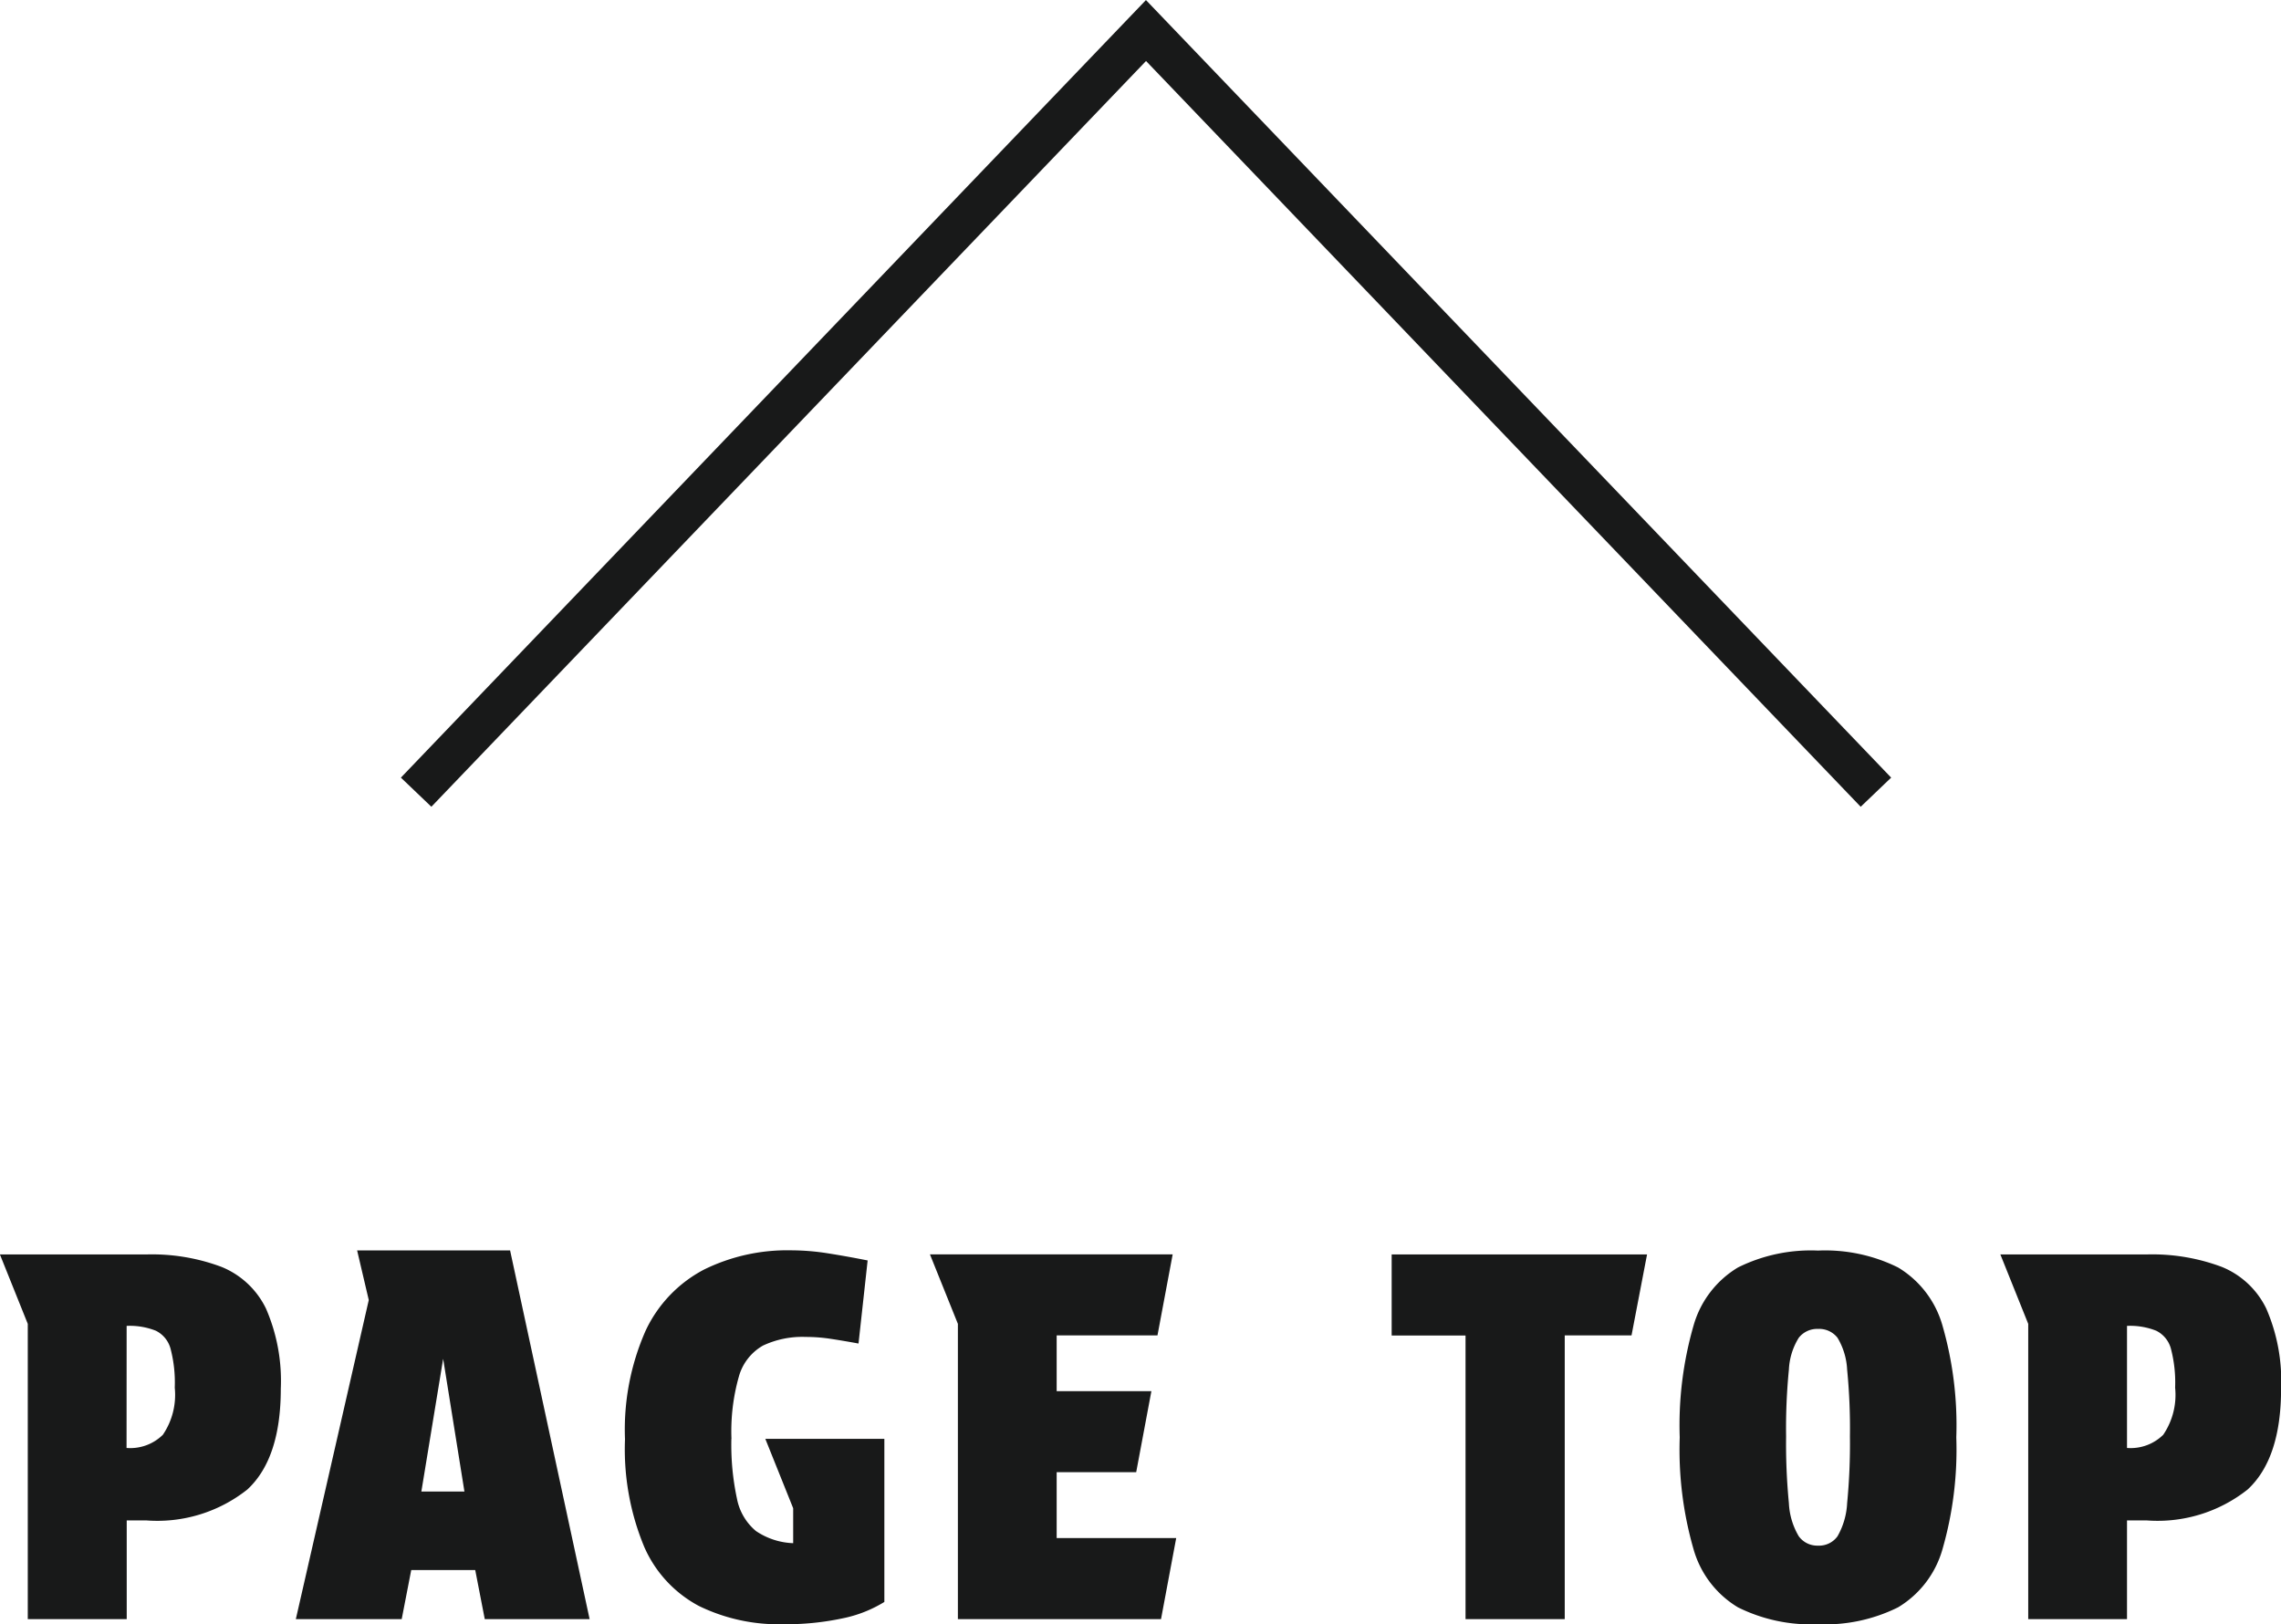
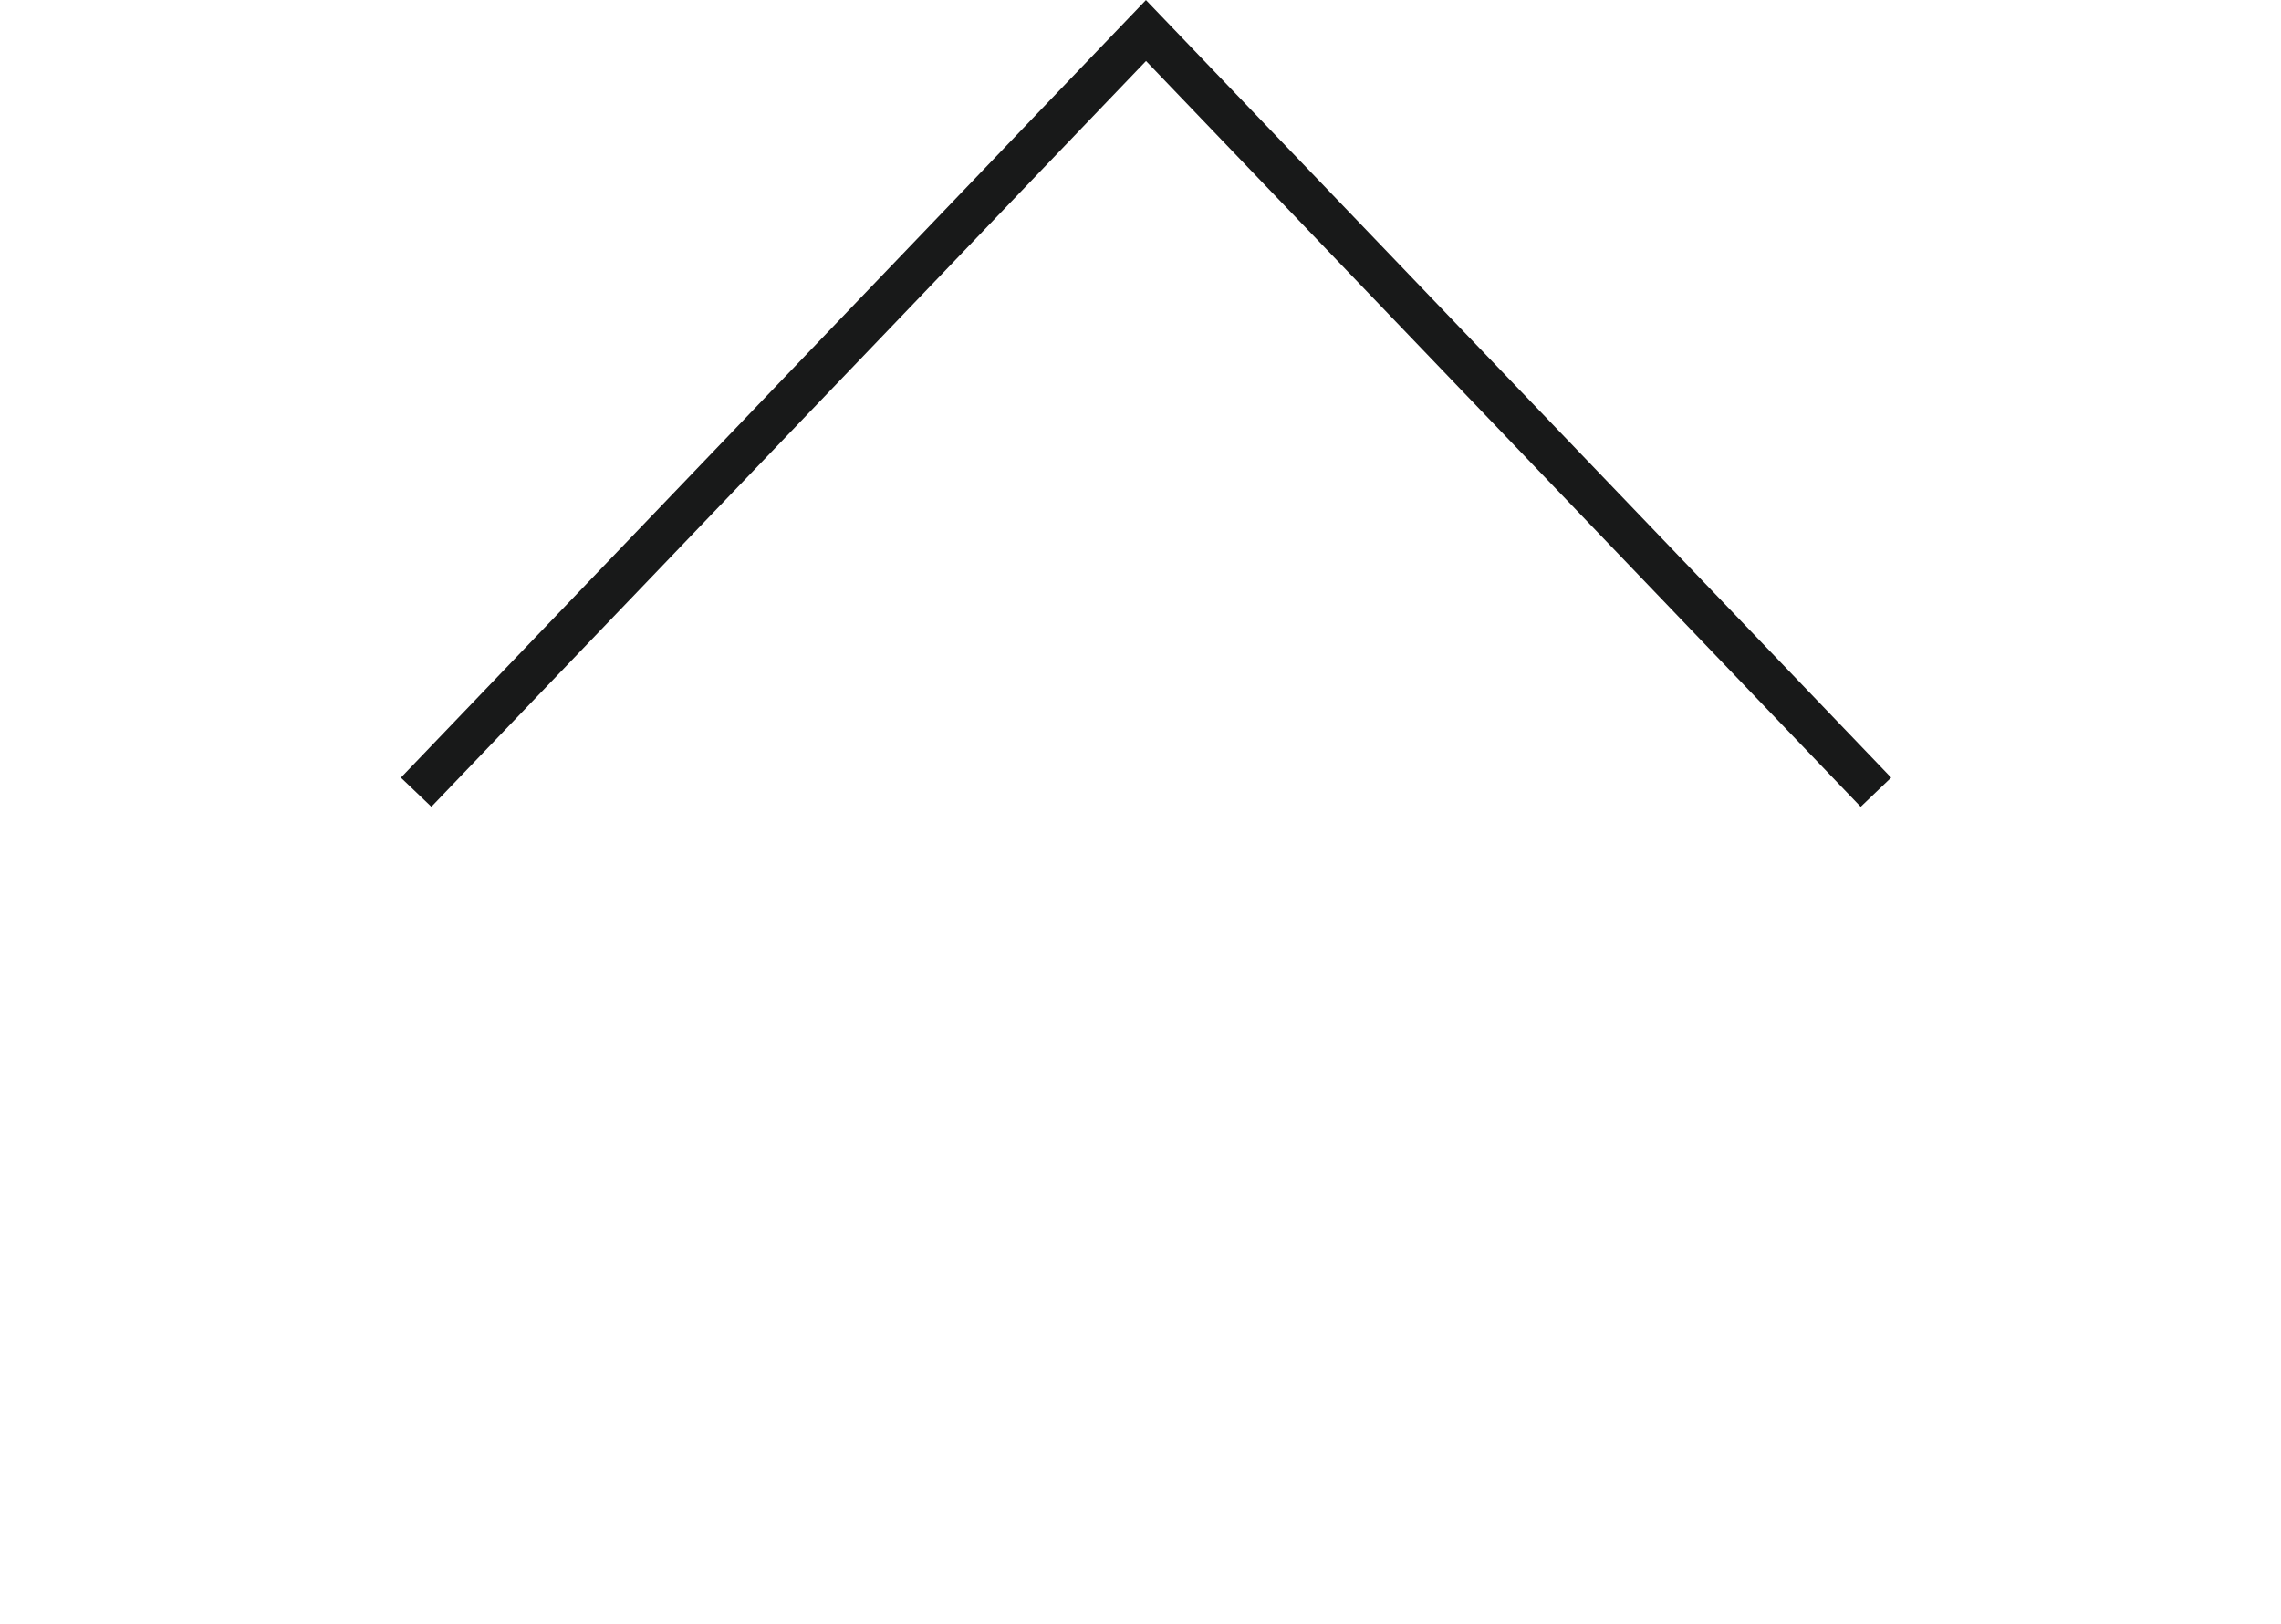
<svg xmlns="http://www.w3.org/2000/svg" width="108.072" height="76.958" viewBox="0 0 108.072 76.958">
  <g transform="translate(-648.784 -117.257)">
    <path d="M35.4,69.886l-36.842-35.3L35.4-.722,36.781.722,1.445,34.582l35.335,33.86Z" transform="translate(737.664 118.702) rotate(90)" fill="#181919" />
-     <path d="M-52.9,0V-13.992l-1.32-3.288H-47.3a9.385,9.385,0,0,1,3.576.588,4.019,4.019,0,0,1,2.112,1.98,8.579,8.579,0,0,1,.7,3.792q0,3.312-1.584,4.776A6.865,6.865,0,0,1-47.3-4.68h-.912V0Zm4.68-8.112A2.2,2.2,0,0,0-46.5-8.736a3.362,3.362,0,0,0,.564-2.232,6.317,6.317,0,0,0-.2-1.848,1.333,1.333,0,0,0-.7-.852,3.362,3.362,0,0,0-1.38-.228Zm13.488,5.784L-35.184,0H-40.2l3.456-15.12-.552-2.352h7.248L-26.28,0h-4.968L-31.7-2.328Zm.48-3.72h2.04l-1.008-6.288Zm14.688-2.5A12.13,12.13,0,0,0-19.3-5.712a2.647,2.647,0,0,0,.9,1.536,3.362,3.362,0,0,0,1.764.576V-5.256l-1.32-3.288h5.64V-.816a6.054,6.054,0,0,1-1.992.78A12.84,12.84,0,0,1-17.112.24,8.608,8.608,0,0,1-21.1-.624a5.792,5.792,0,0,1-2.592-2.8,12.05,12.05,0,0,1-.912-5.1,11.581,11.581,0,0,1,.984-5.16,6.267,6.267,0,0,1,2.76-2.88,8.917,8.917,0,0,1,4.128-.912,11.238,11.238,0,0,1,1.752.144q.912.144,1.872.336l-.432,3.936q-.792-.144-1.356-.228a7.728,7.728,0,0,0-1.14-.084,4.372,4.372,0,0,0-2.028.408,2.438,2.438,0,0,0-1.14,1.452A9.5,9.5,0,0,0-19.56-8.544Zm9.408-8.736h11.5l-.72,3.84H-4.152v2.64H.336l-.72,3.84H-4.152v3.12H1.512L.792,0H-8.832V-13.992Zm33.24,3.84H19.92V0h-4.7V-13.44h-3.5v-3.84h12.1ZM31.92.24a7.757,7.757,0,0,1-3.792-.8,4.7,4.7,0,0,1-2.1-2.736,17.037,17.037,0,0,1-.66-5.316,17.037,17.037,0,0,1,.66-5.316,4.7,4.7,0,0,1,2.1-2.736,7.757,7.757,0,0,1,3.792-.8,7.757,7.757,0,0,1,3.792.8,4.7,4.7,0,0,1,2.1,2.736,17.037,17.037,0,0,1,.66,5.316,17.037,17.037,0,0,1-.66,5.316,4.7,4.7,0,0,1-2.1,2.736A7.757,7.757,0,0,1,31.92.24Zm1.512-8.9A28.267,28.267,0,0,0,33.3-11.82a3.237,3.237,0,0,0-.456-1.512,1.1,1.1,0,0,0-.924-.42,1.106,1.106,0,0,0-.912.42,3.128,3.128,0,0,0-.468,1.512,28.268,28.268,0,0,0-.132,3.156A29.014,29.014,0,0,0,30.54-5.5a3.381,3.381,0,0,0,.468,1.572,1.083,1.083,0,0,0,.912.444,1.075,1.075,0,0,0,.924-.444A3.5,3.5,0,0,0,33.3-5.5,29.013,29.013,0,0,0,33.432-8.664ZM41.88,0V-13.992L40.56-17.28h6.912a9.385,9.385,0,0,1,3.576.588,4.019,4.019,0,0,1,2.112,1.98,8.579,8.579,0,0,1,.7,3.792q0,3.312-1.584,4.776a6.865,6.865,0,0,1-4.8,1.464H46.56V0Zm4.68-8.112a2.2,2.2,0,0,0,1.716-.624,3.362,3.362,0,0,0,.564-2.232,6.317,6.317,0,0,0-.2-1.848,1.333,1.333,0,0,0-.7-.852,3.362,3.362,0,0,0-1.38-.228Z" transform="translate(703 193.975)" fill="#181919" />
  </g>
</svg>